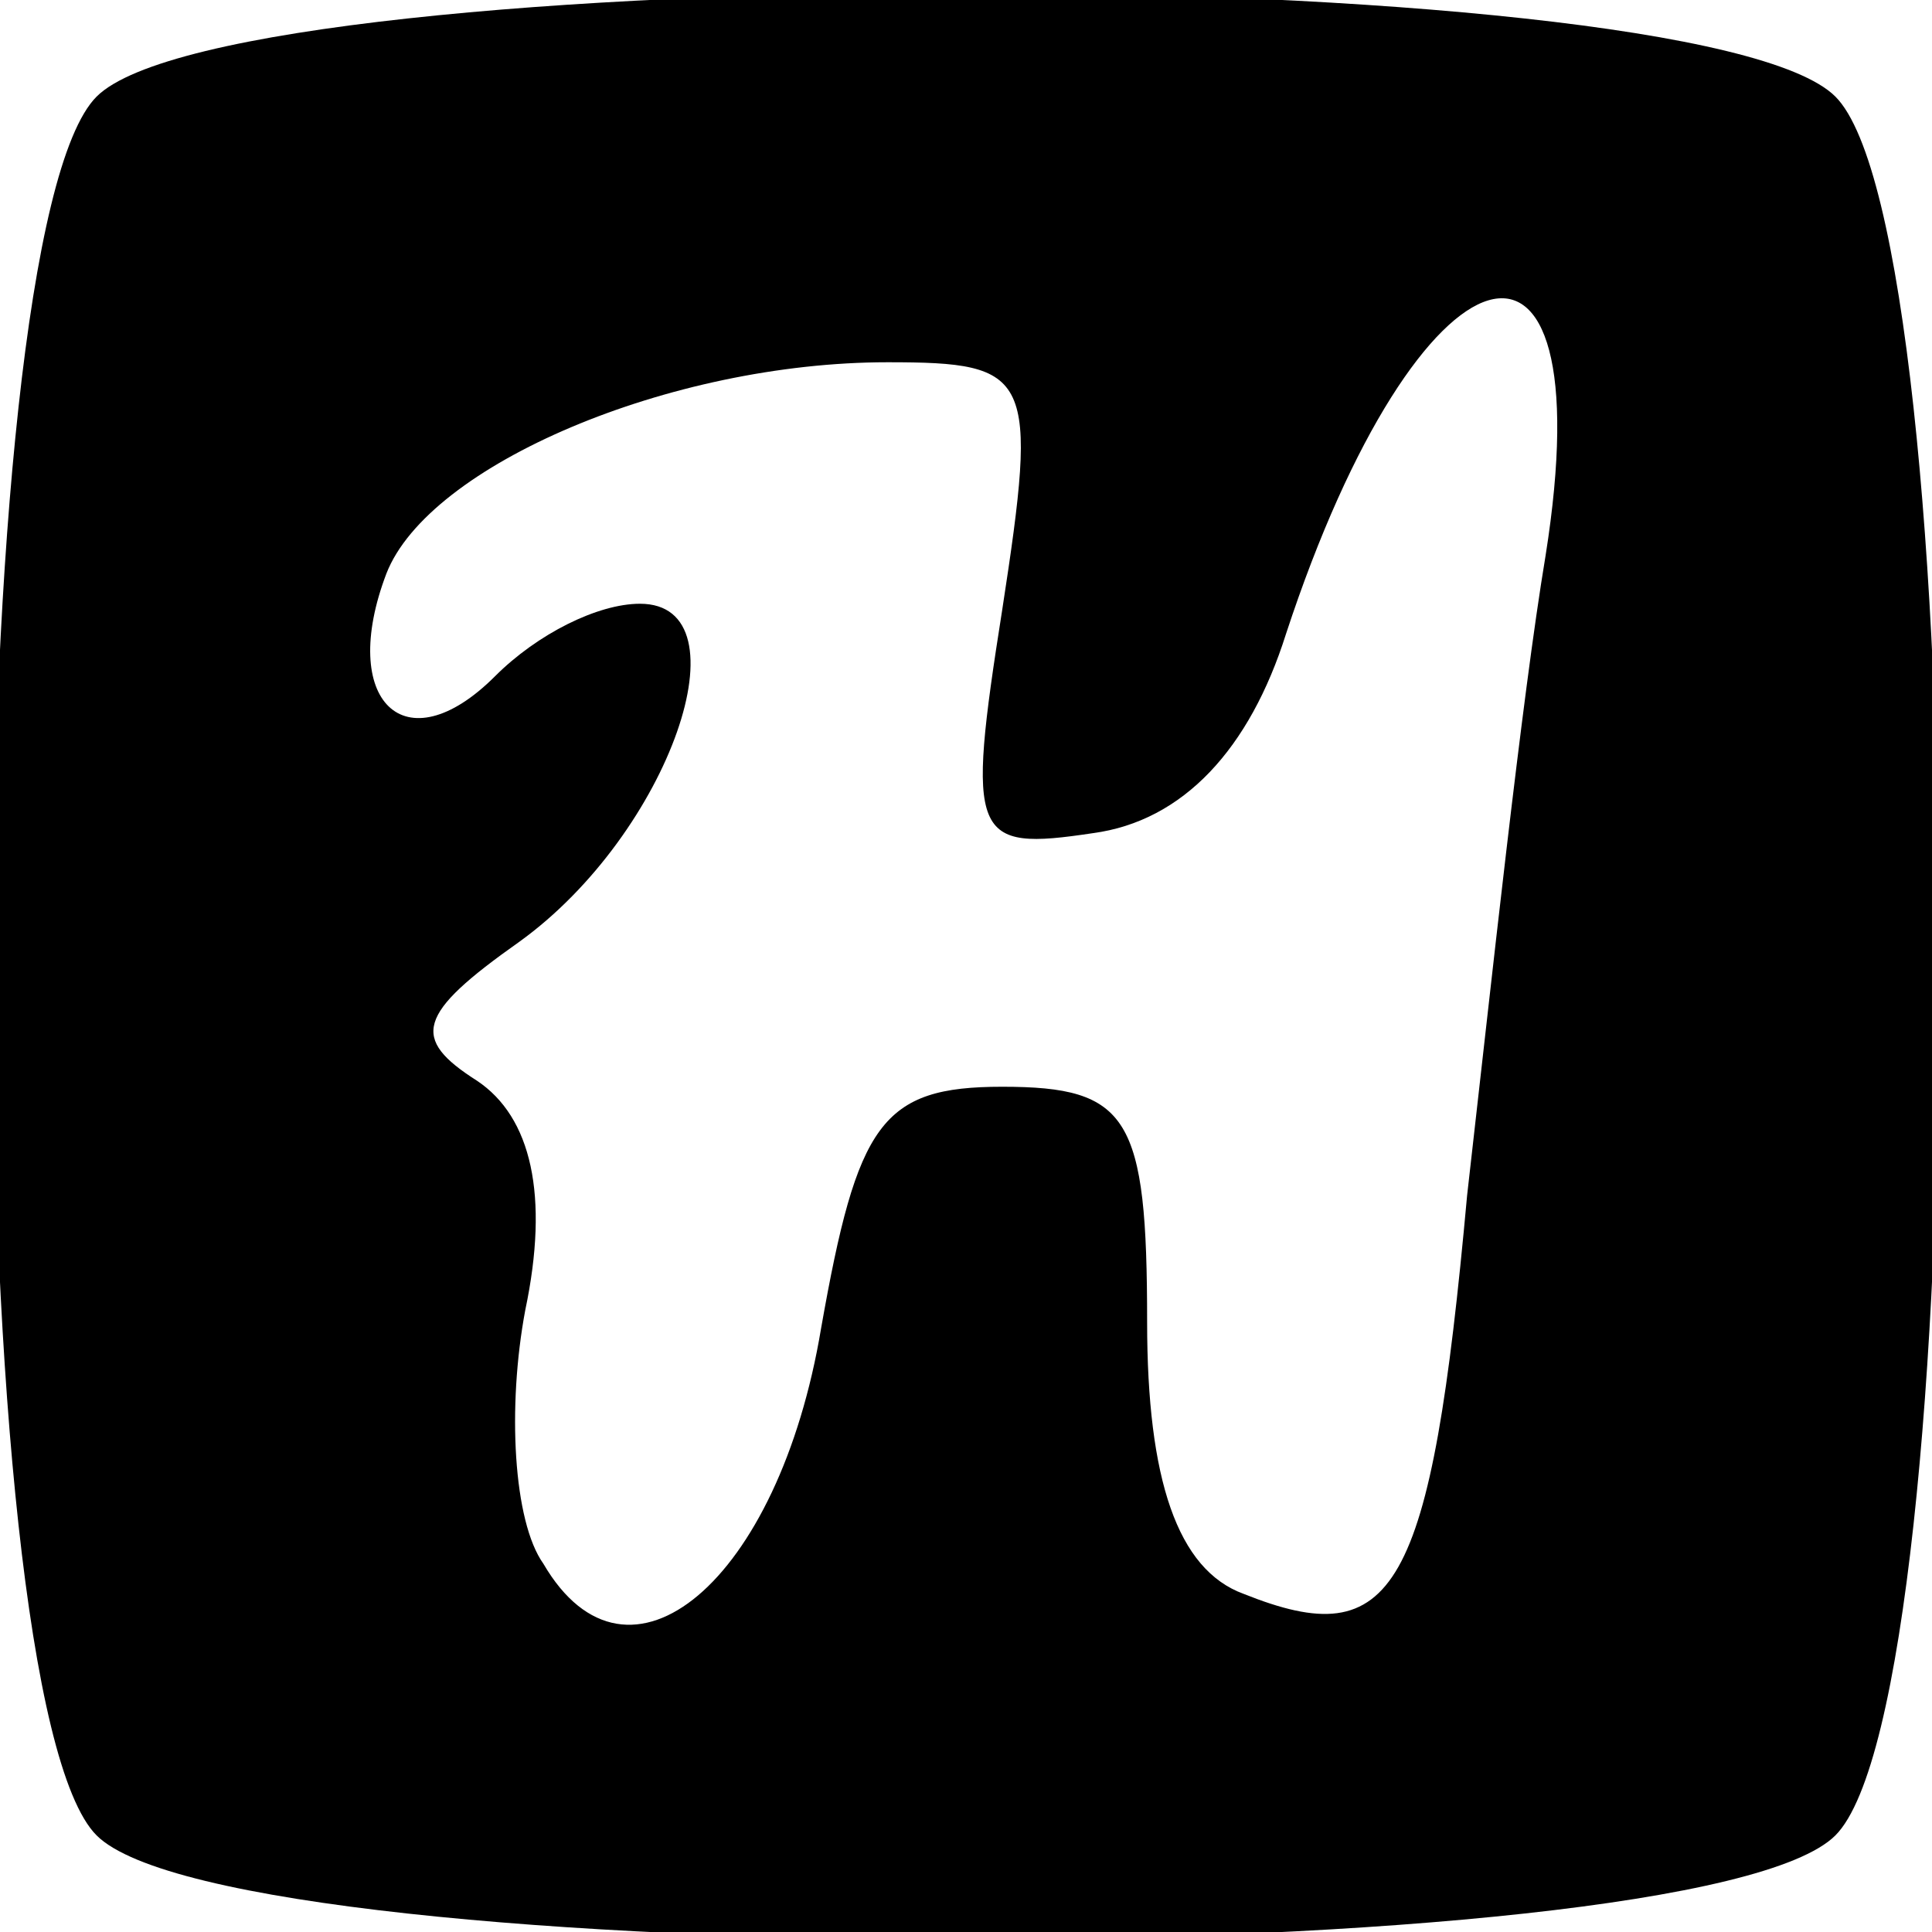
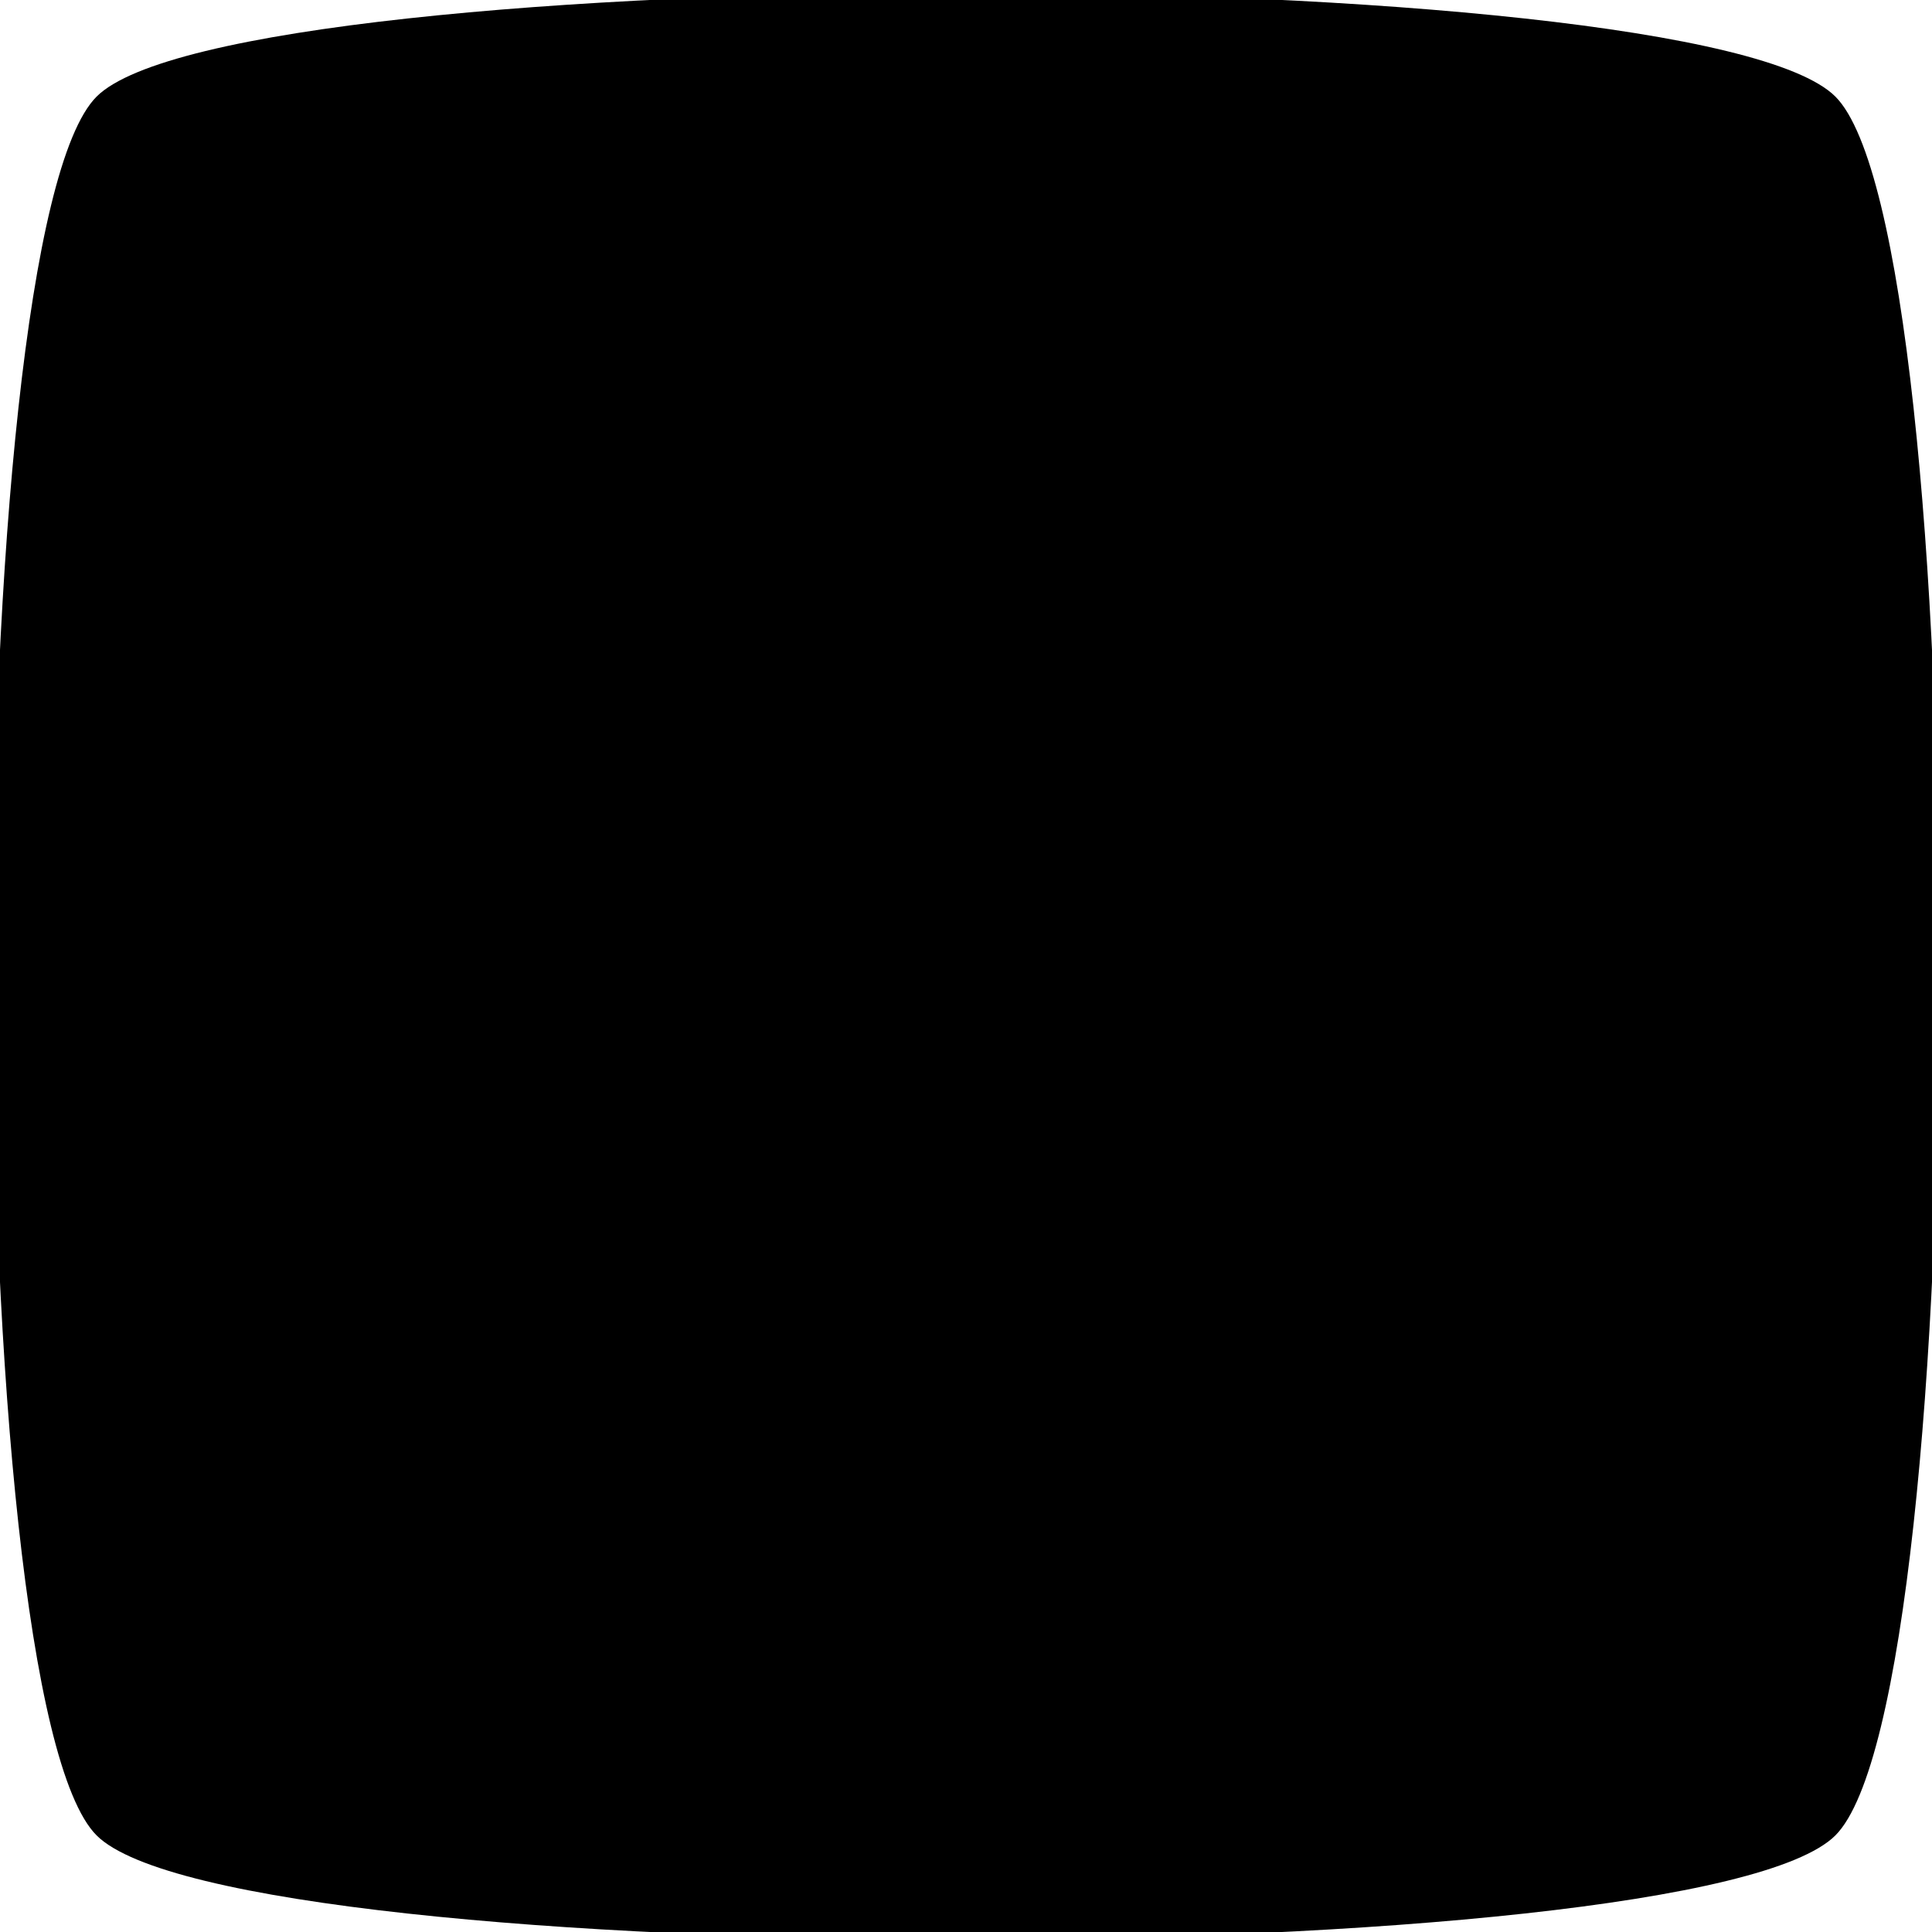
<svg xmlns="http://www.w3.org/2000/svg" version="1.0" width="32pt" height="32pt" viewBox="0 0 32 32" preserveAspectRatio="xMidYMid meet">
  <g transform="translate(0,32) scale(0.1,-0.1)" fill="#000000" stroke="none">
-     <path d="M16 304 c-23 -23 -23 -265 0 -288 23 -23 265 -23 288 0 23 23 23 265 0 288 -23 23 -265 23 -288 0z m240 -76 c-4 -24 -9 -71 -13 -106 -6 -66 -12 -76 -37 -66 -11 4 -16 19 -16 45 0 34 -3 39 -24 39 -20 0 -24 -6 -30 -40 -7 -42 -32 -63 -46 -39 -5 7 -6 26 -3 42 4 19 1 32 -8 38 -11 7 -10 11 7 23 25 18 38 56 20 56 -7 0 -17 -5 -24 -12 -15 -15 -26 -4 -18 17 7 18 47 35 83 35 24 0 25 -2 19 -41 -6 -38 -5 -40 15 -37 15 2 26 14 32 33 22 67 53 76 43 13z" />
+     <path d="M16 304 c-23 -23 -23 -265 0 -288 23 -23 265 -23 288 0 23 23 23 265 0 288 -23 23 -265 23 -288 0z m240 -76 z" />
  </g>
</svg>